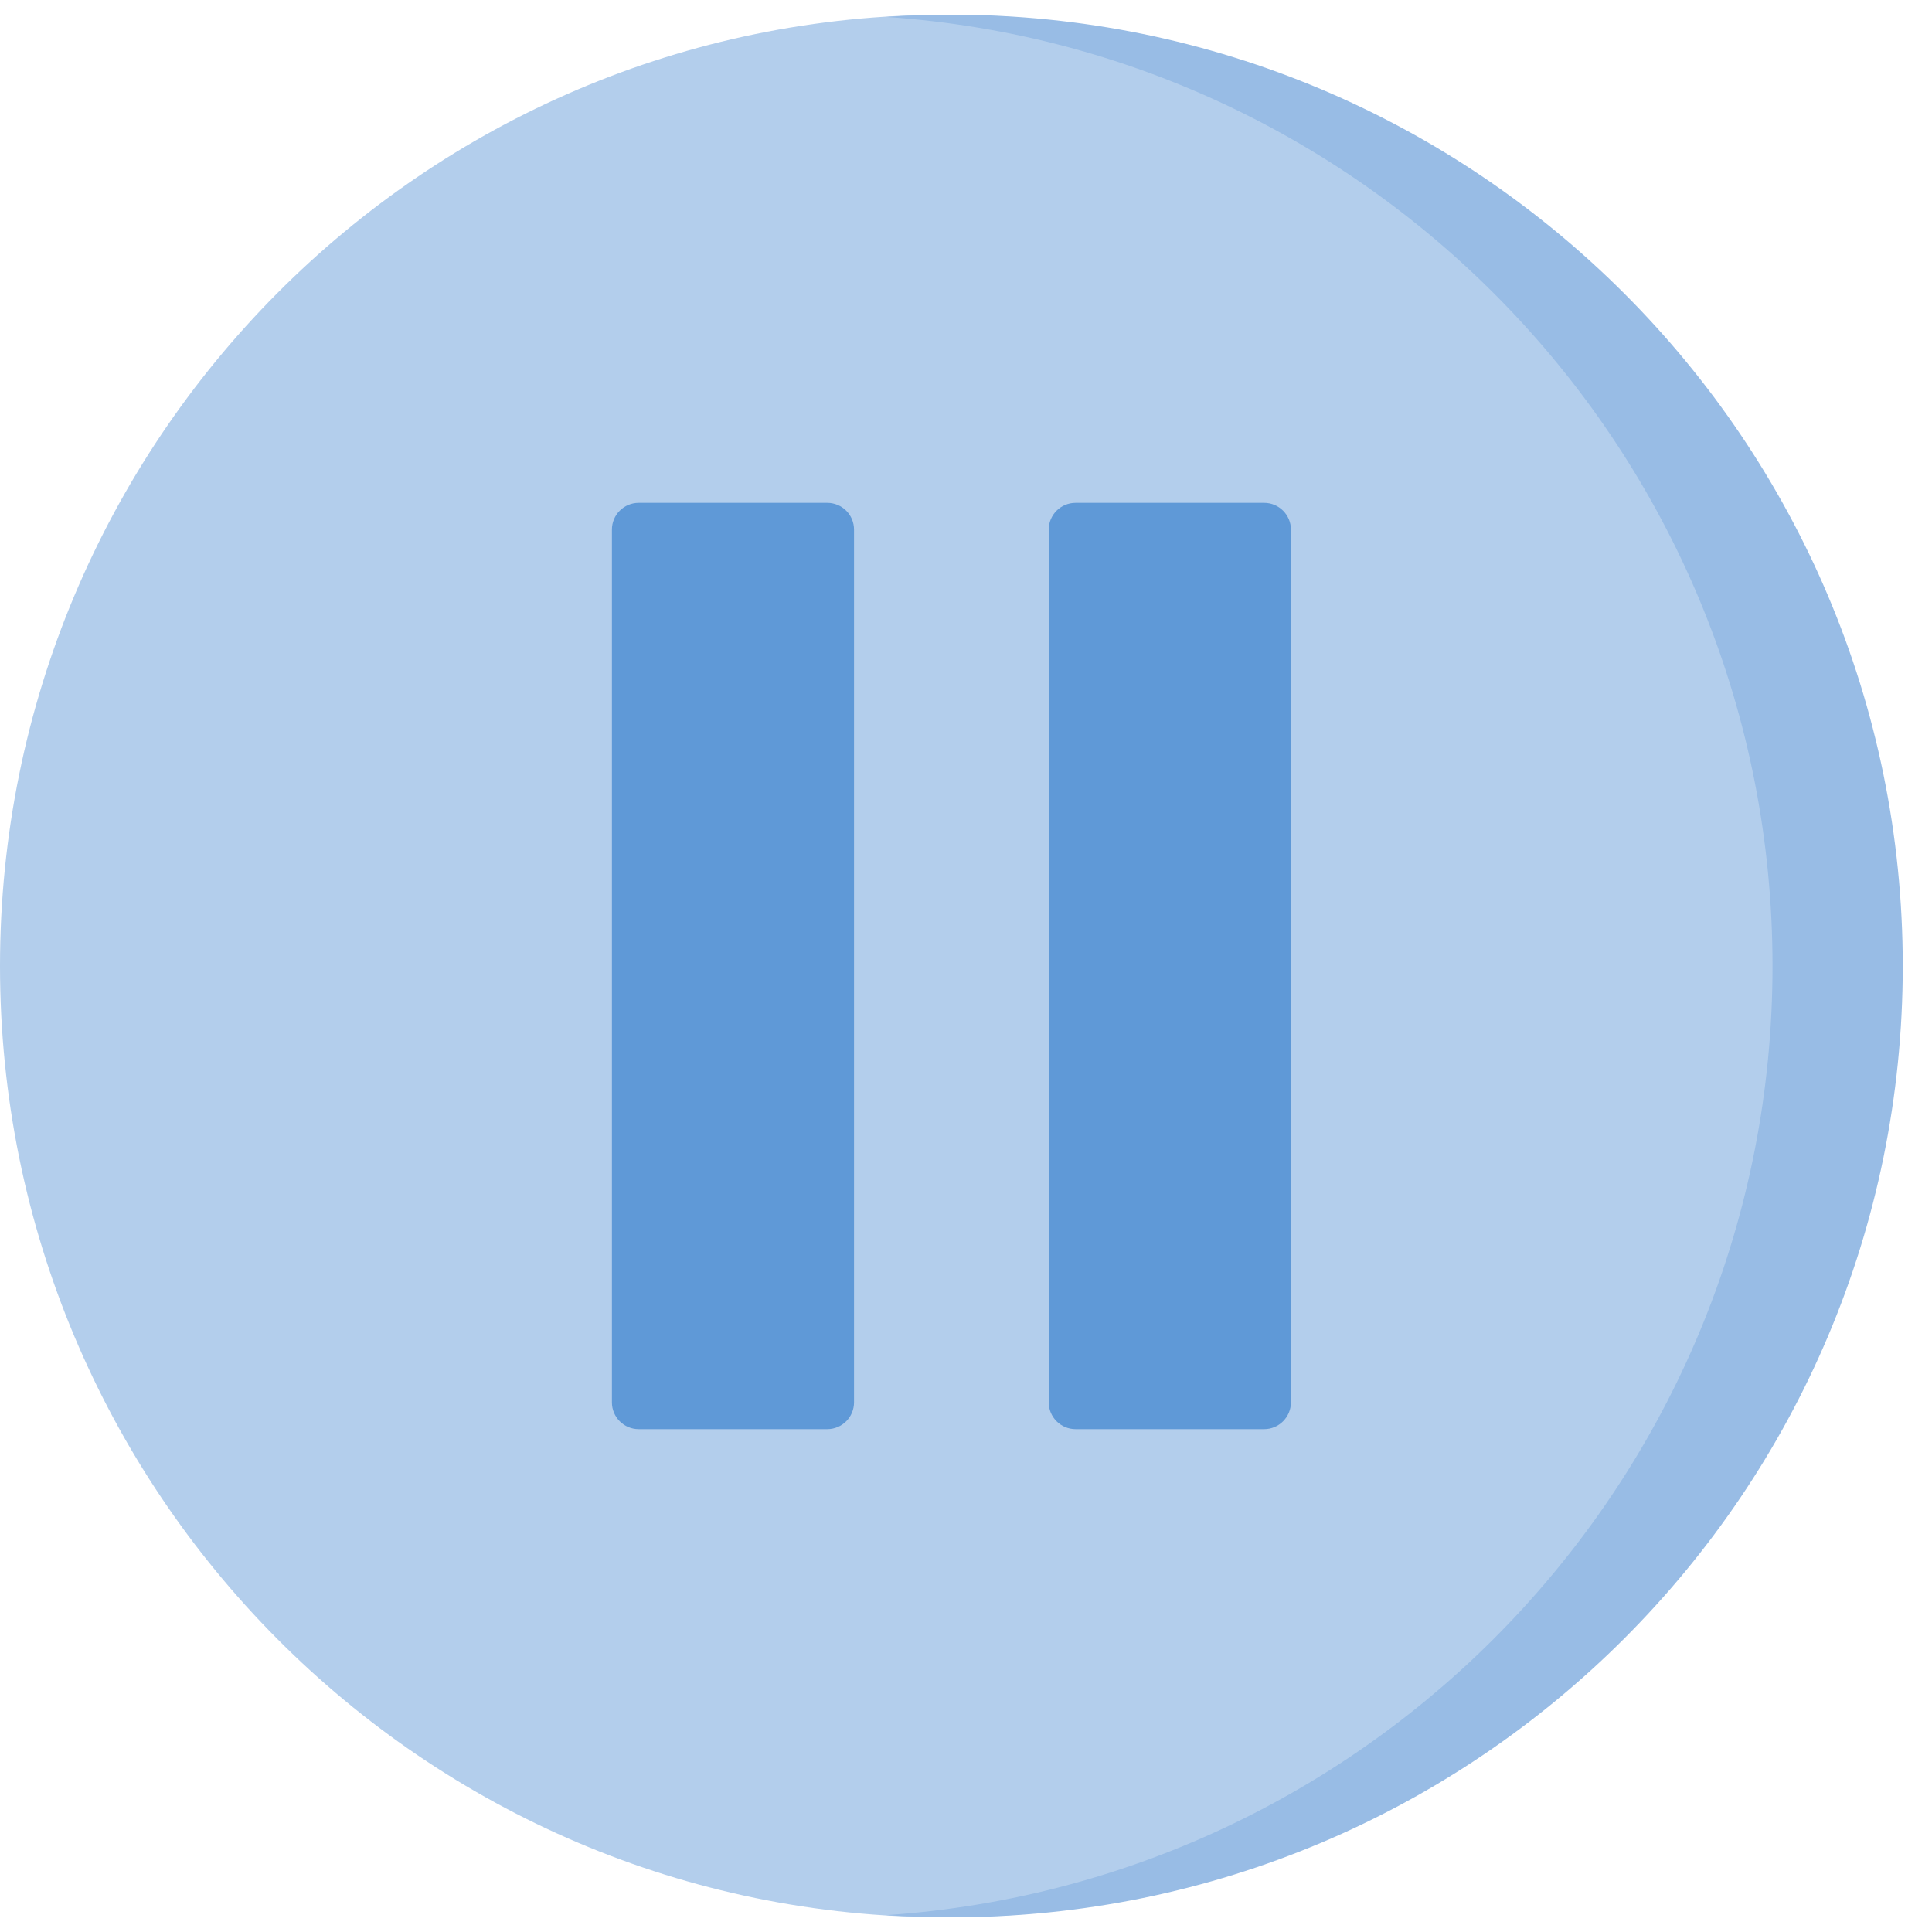
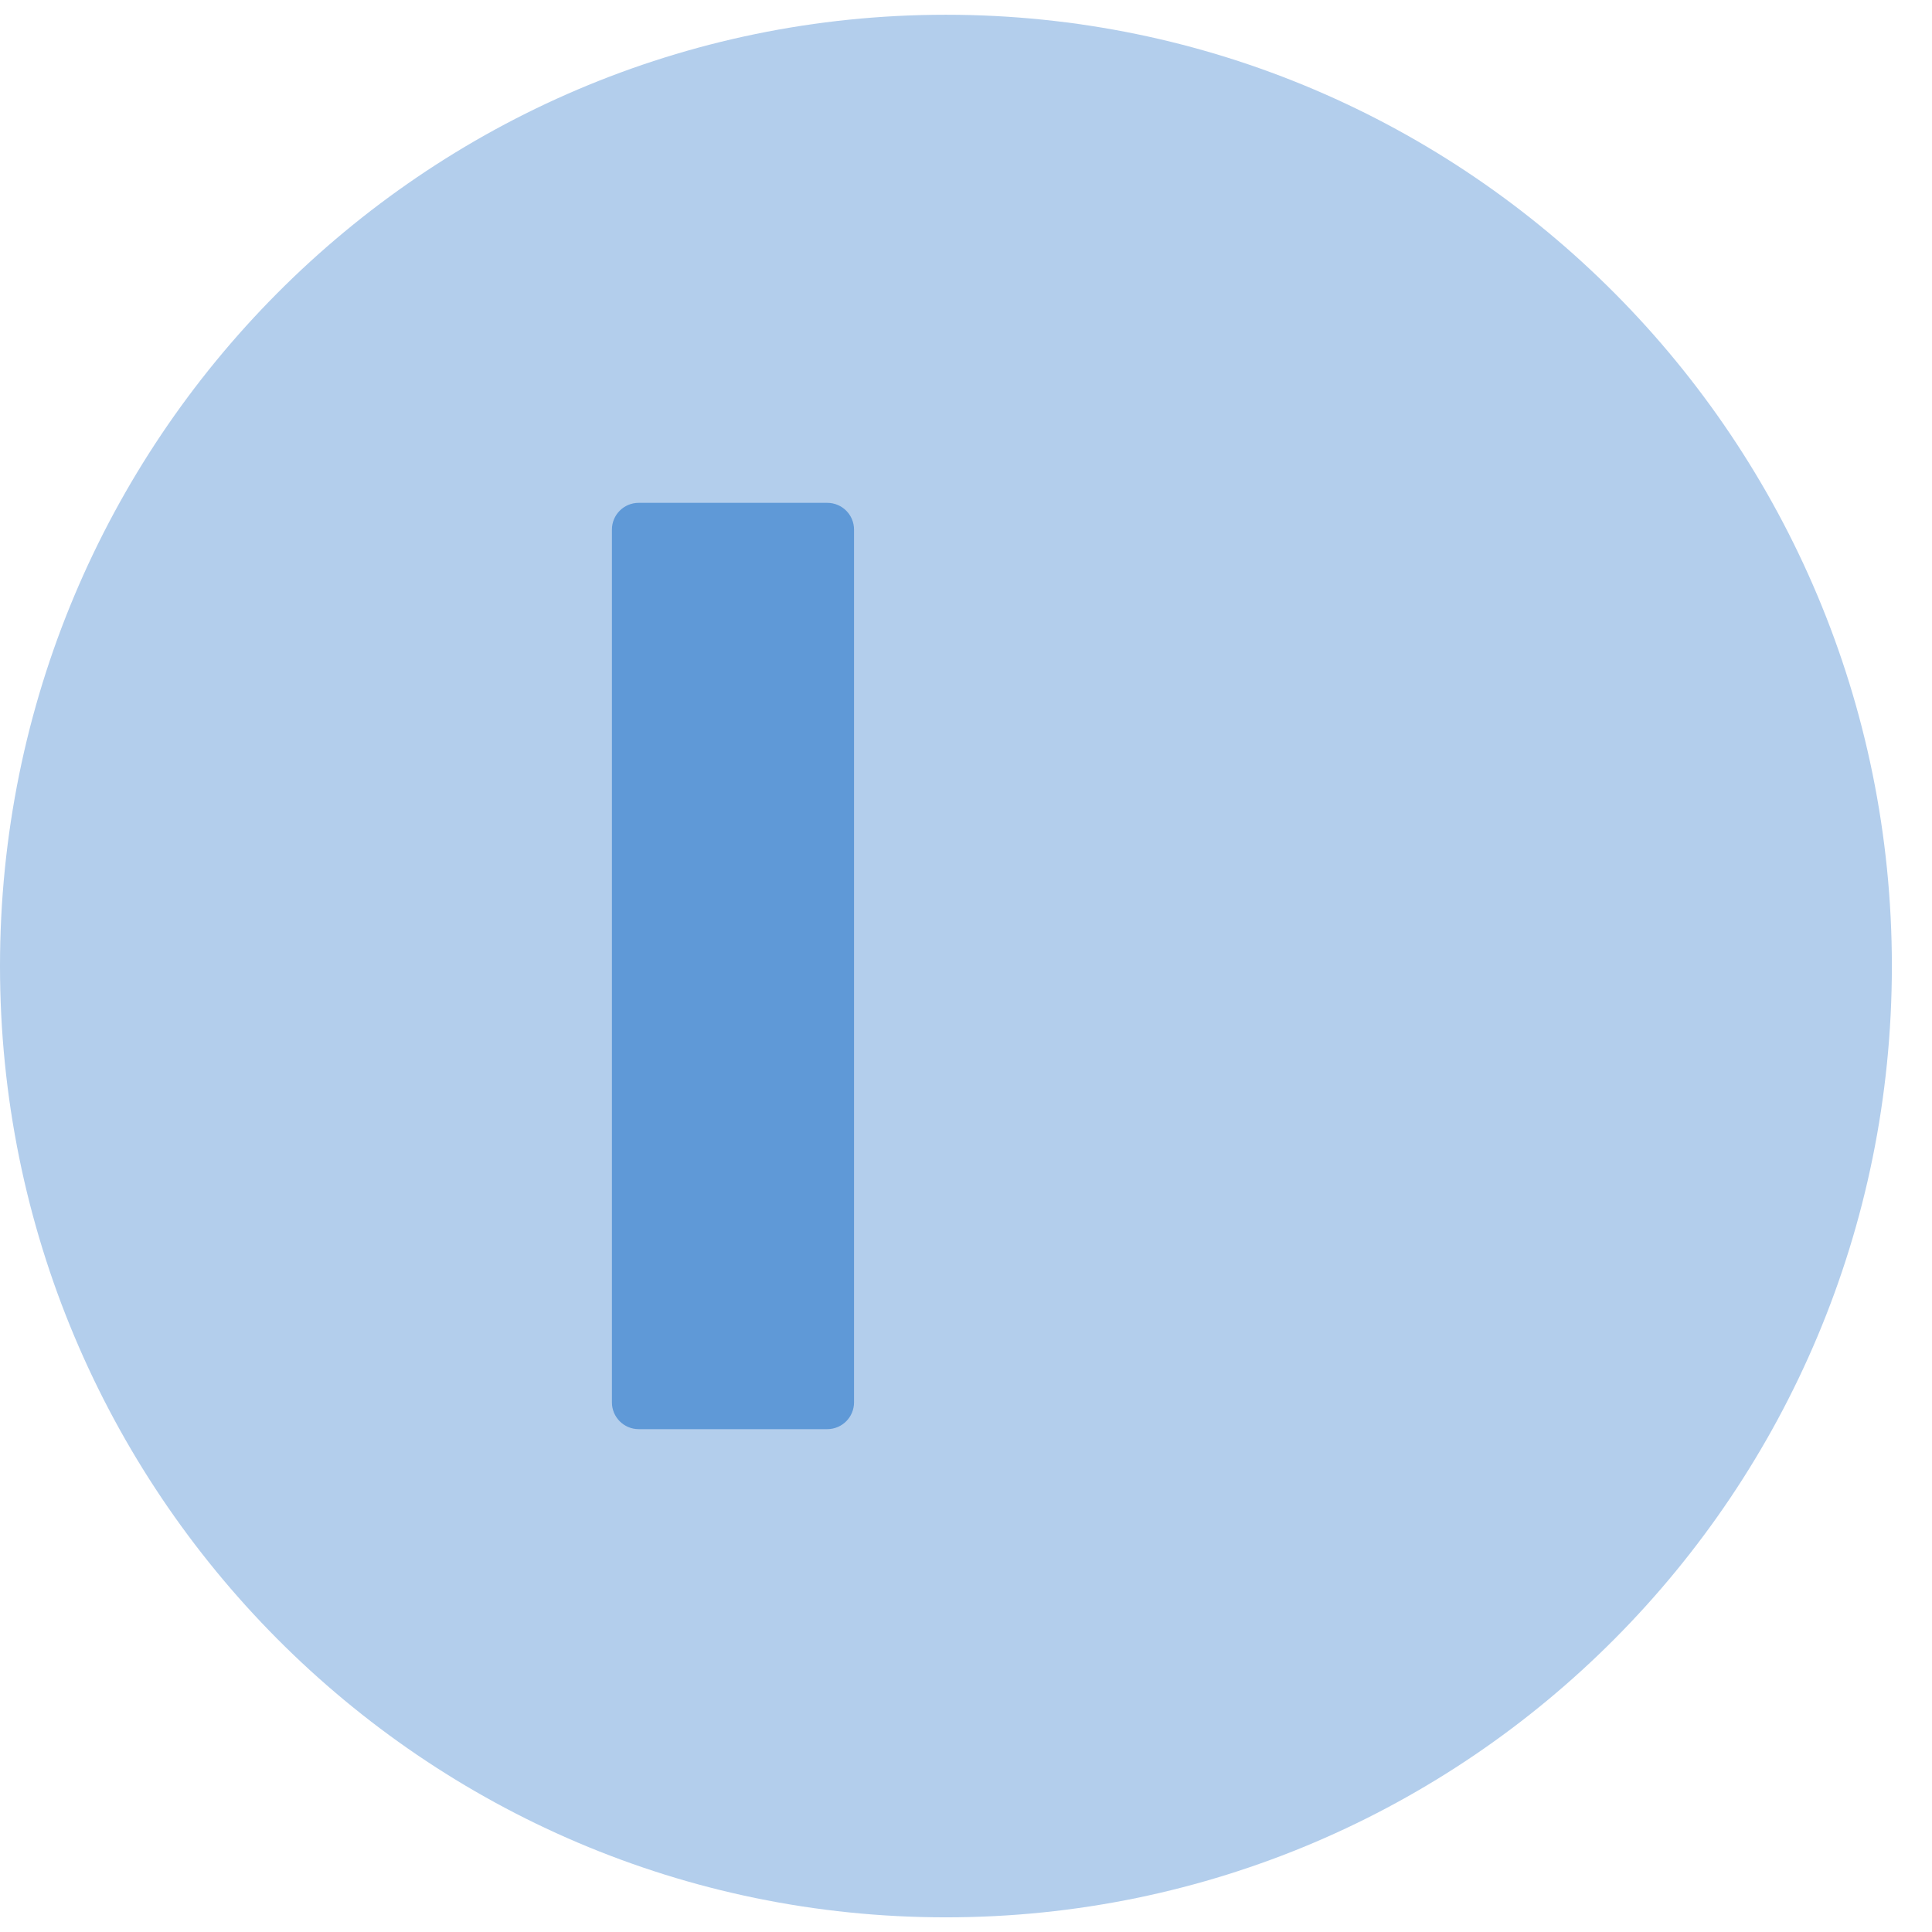
<svg xmlns="http://www.w3.org/2000/svg" width="22" height="22" viewBox="0 0 22 22" fill="none">
  <path d="M10.771 21.833C16.721 21.833 21.543 16.983 21.543 11C21.543 5.018 16.721 0.168 10.771 0.168C4.823 0.168 0 5.018 0 11C0 16.983 4.823 21.833 10.771 21.833Z" fill="#B3CEEC" />
  <path d="M9.42 16.274H7.273C7.104 16.274 6.968 16.137 6.968 15.969V6.031C6.968 5.862 7.104 5.726 7.273 5.726H9.42C9.589 5.726 9.725 5.862 9.725 6.031V15.969C9.725 16.137 9.589 16.274 9.42 16.274Z" fill="#5F99D7" />
-   <path d="M14.395 16.274H12.248C12.079 16.274 11.942 16.137 11.942 15.969V6.031C11.942 5.862 12.079 5.726 12.248 5.726H14.395C14.563 5.726 14.7 5.862 14.7 6.031V15.969C14.7 16.137 14.563 16.274 14.395 16.274Z" fill="#5F99D7" />
-   <path d="M10.833 0.167C10.584 0.167 10.337 0.176 10.092 0.193C15.729 0.574 20.184 5.266 20.184 11C20.184 16.734 15.729 21.427 10.092 21.808C10.337 21.824 10.584 21.833 10.833 21.833C16.816 21.833 21.667 16.983 21.667 11C21.667 5.017 16.816 0.167 10.833 0.167Z" fill="#98BCE5" />
</svg>